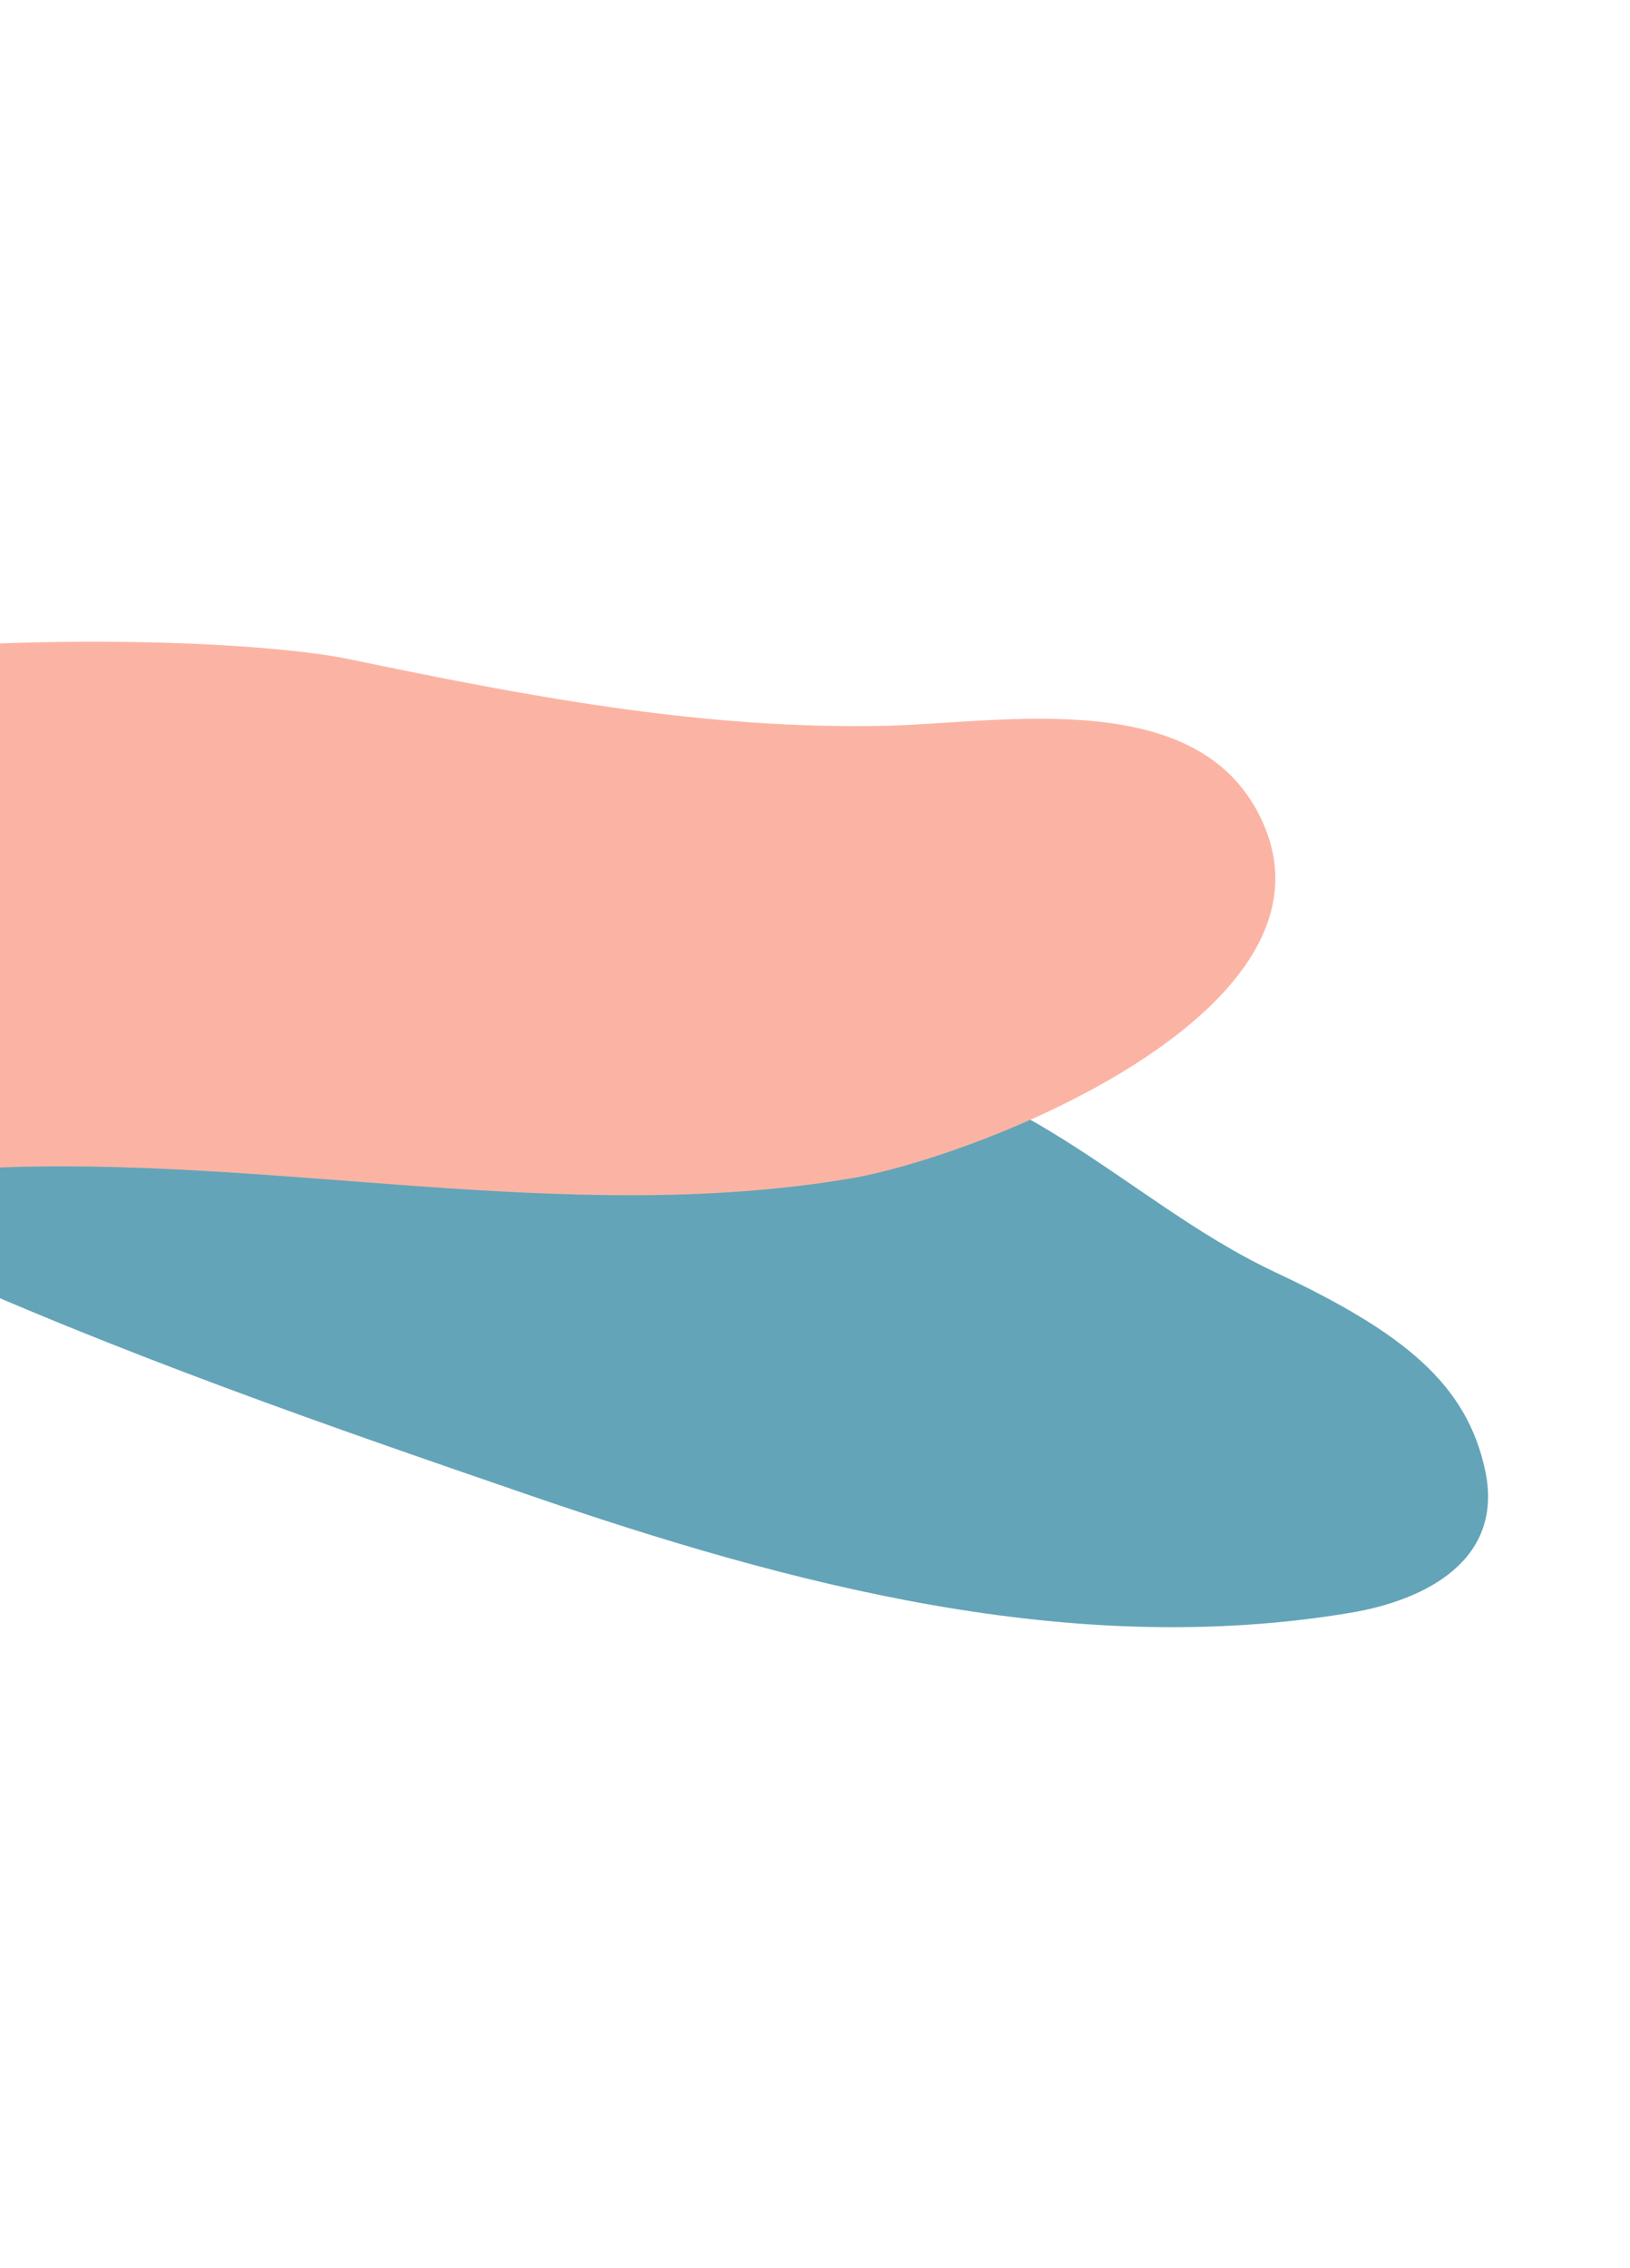
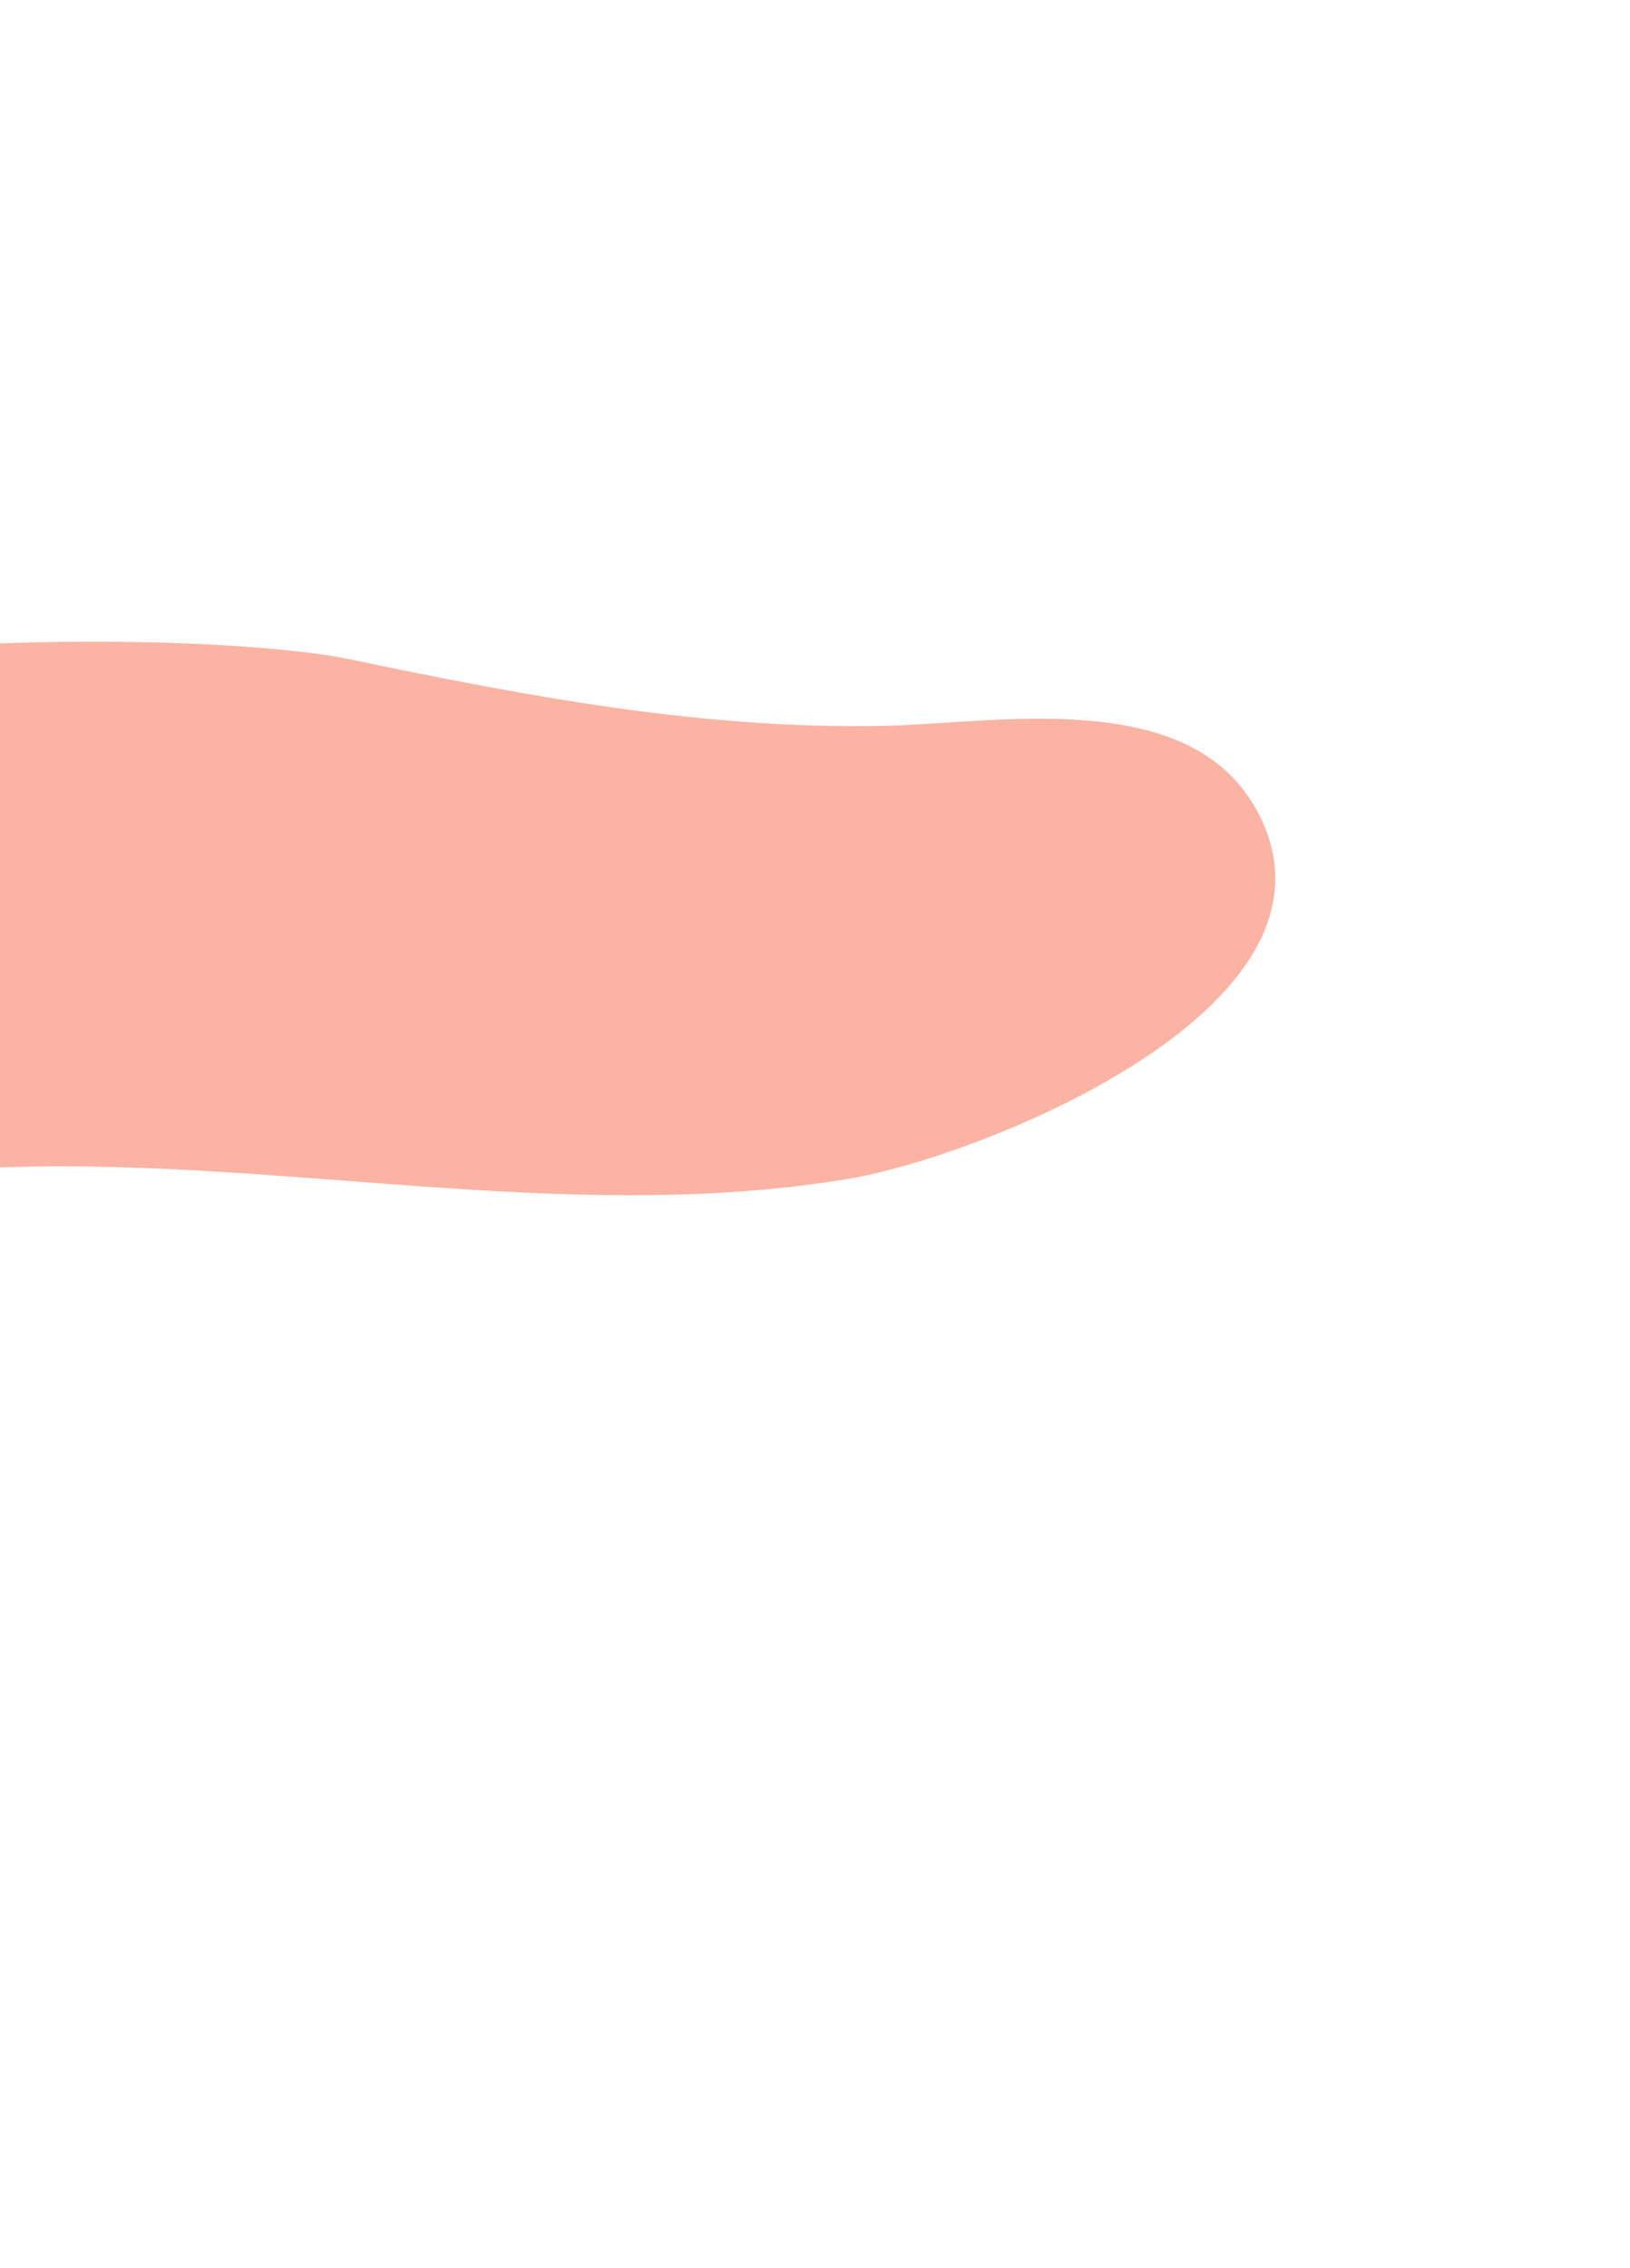
<svg xmlns="http://www.w3.org/2000/svg" width="256" height="356" viewBox="0 0 256 356" fill="none">
-   <path d="M-108.269 121.928C-109.637 128.219 -107.661 135.033 -100.676 141.917C-54.352 187.462 22.854 213.99 82.921 234.647C124.202 248.85 168.391 260.568 212.286 253.153C224.091 251.132 236.186 244.803 233.268 230.911C230.386 217.217 220.354 209.149 200.305 199.735C180.256 190.32 165.288 173.465 141.096 167.132C116.903 160.799 79.387 144.978 54.754 144.204C35.686 143.608 15.243 143.014 -2.473 135.176C-21.725 126.691 -25.912 106.282 -42.762 97.079C-62.369 86.378 -103.725 101.122 -108.269 121.928Z" fill="#63A4B8" />
  <path d="M196.853 126.284C185.926 108.048 156.836 113.477 139.403 113.934C110.602 114.606 82.894 109.324 54.775 103.468C24.864 97.244 -131.665 96.28 -101.388 161.718C-87.852 190.976 -27.931 184.639 -2.681 183.394C42.44 181.182 88.504 192.54 133.352 185.044C154.01 181.598 215.289 157.494 196.896 126.34L196.853 126.284Z" fill="#FBB4A4" />
</svg>